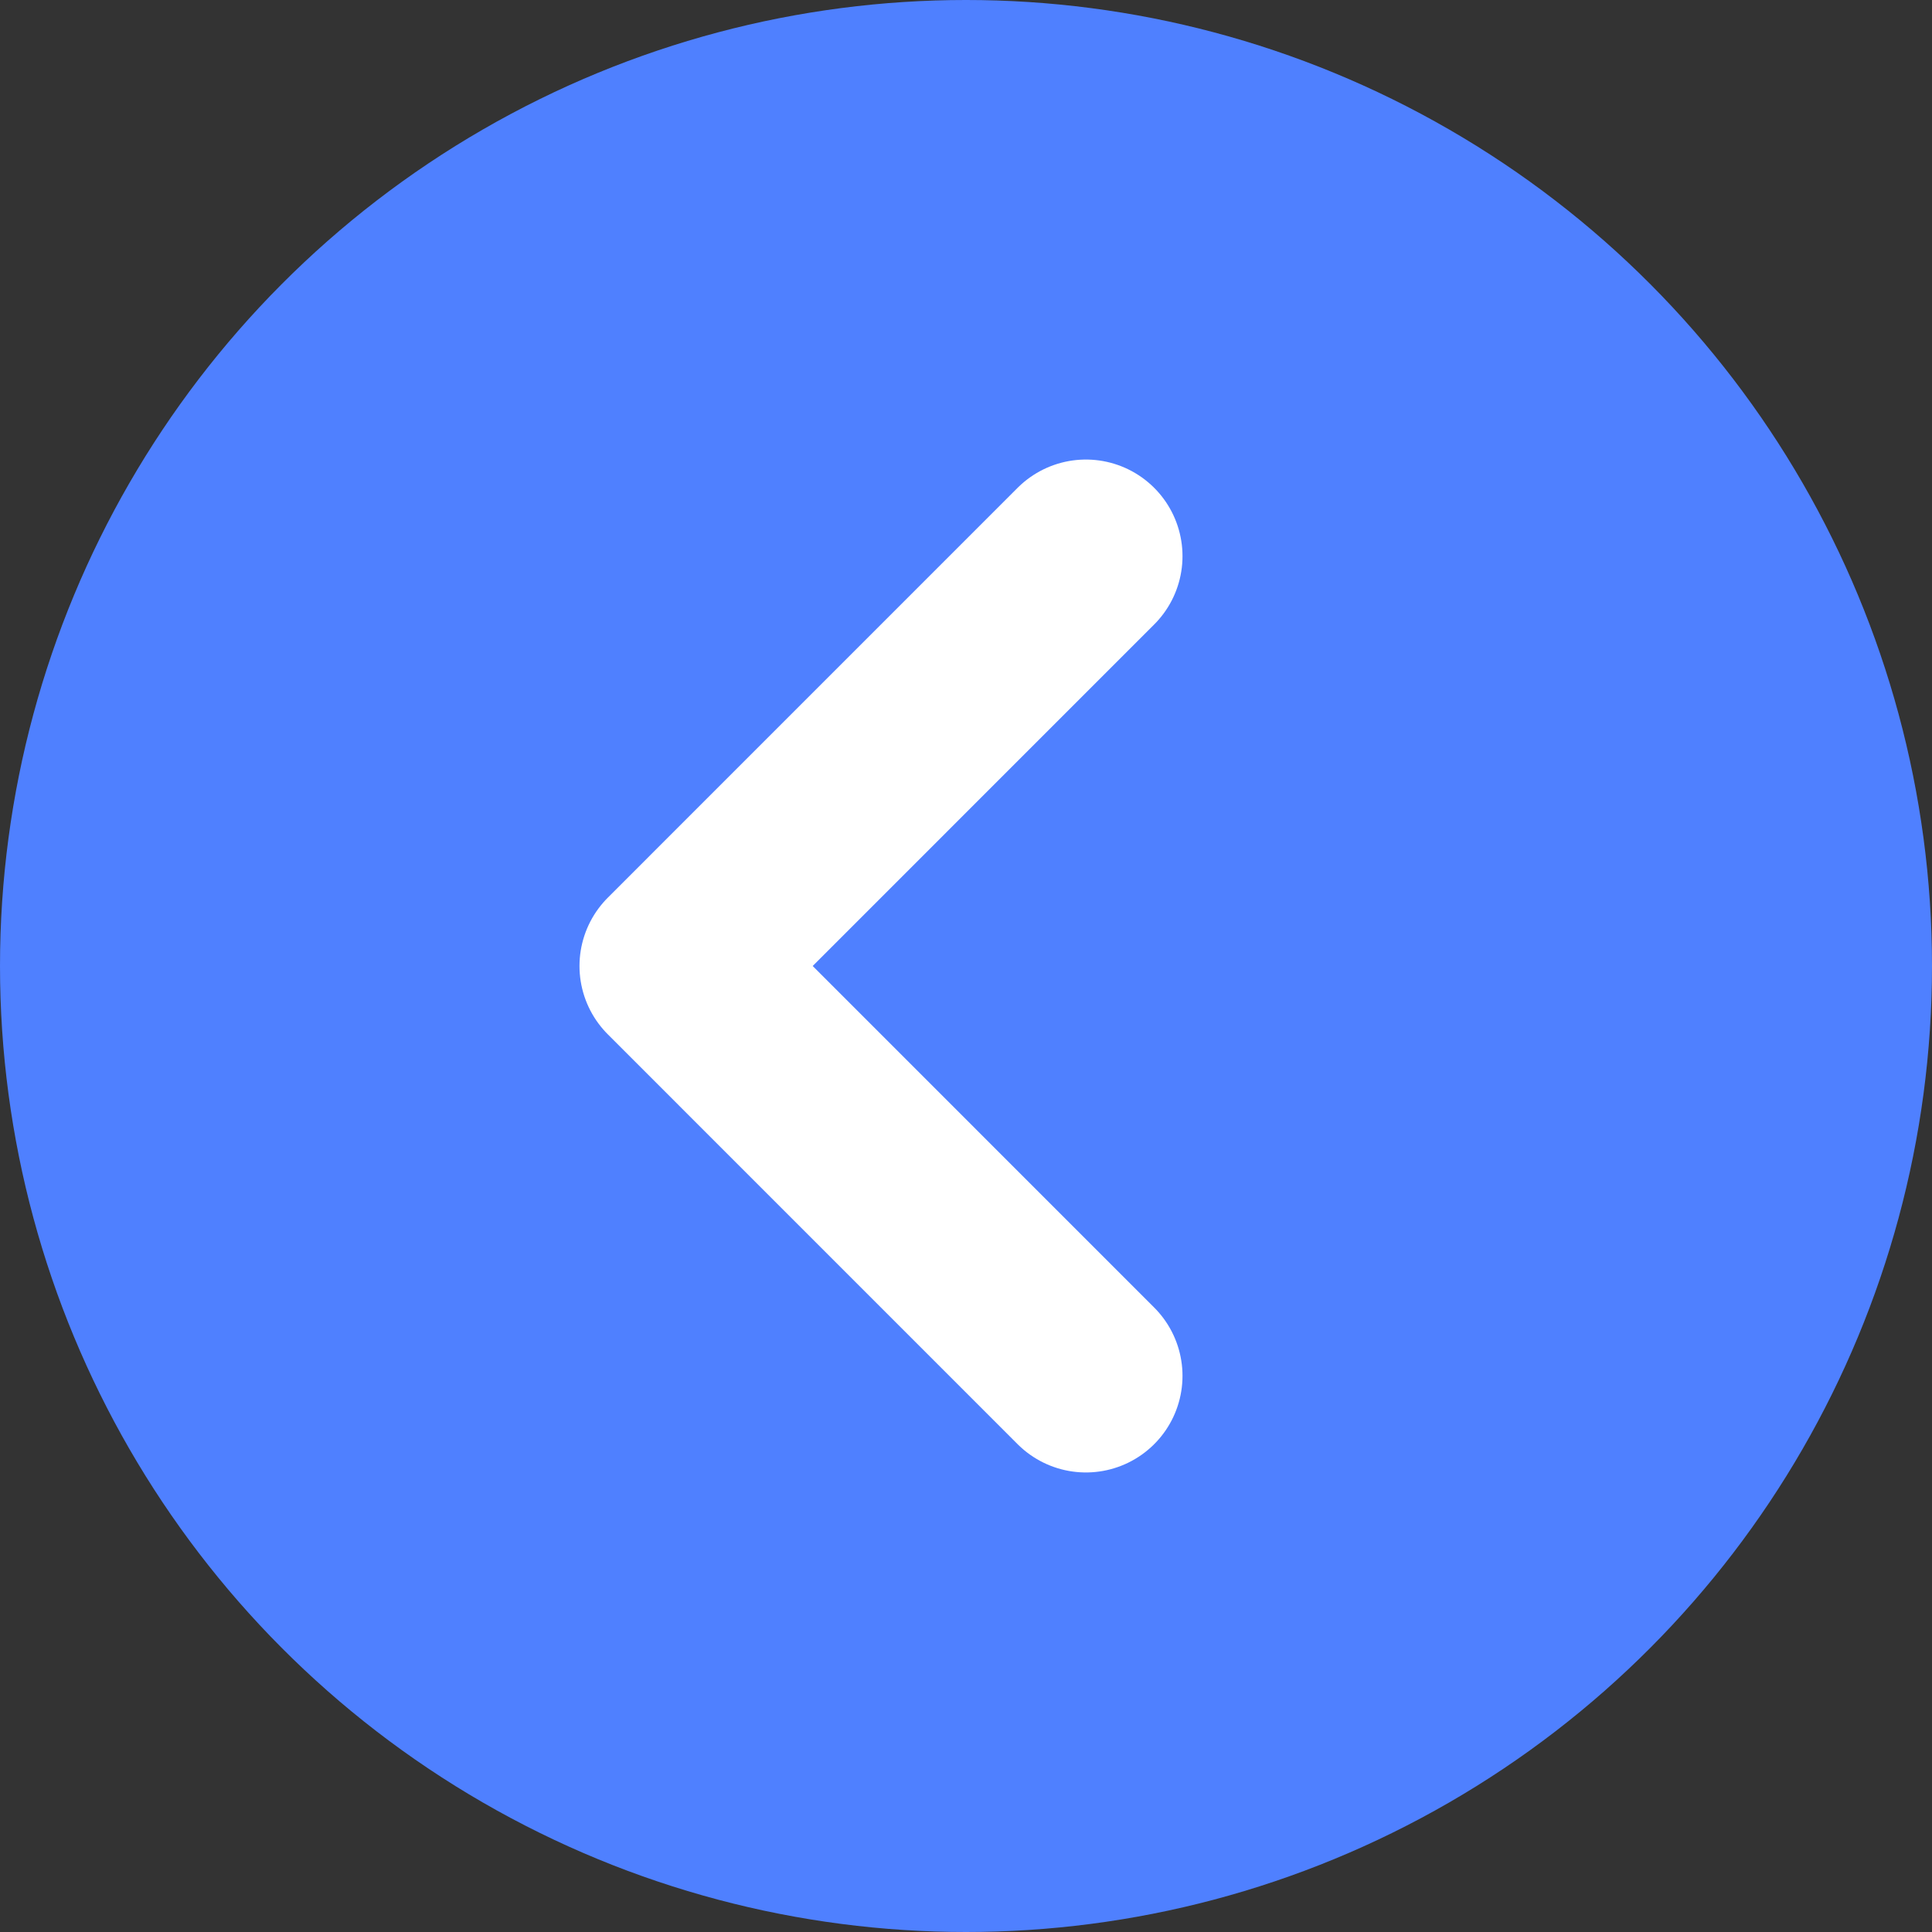
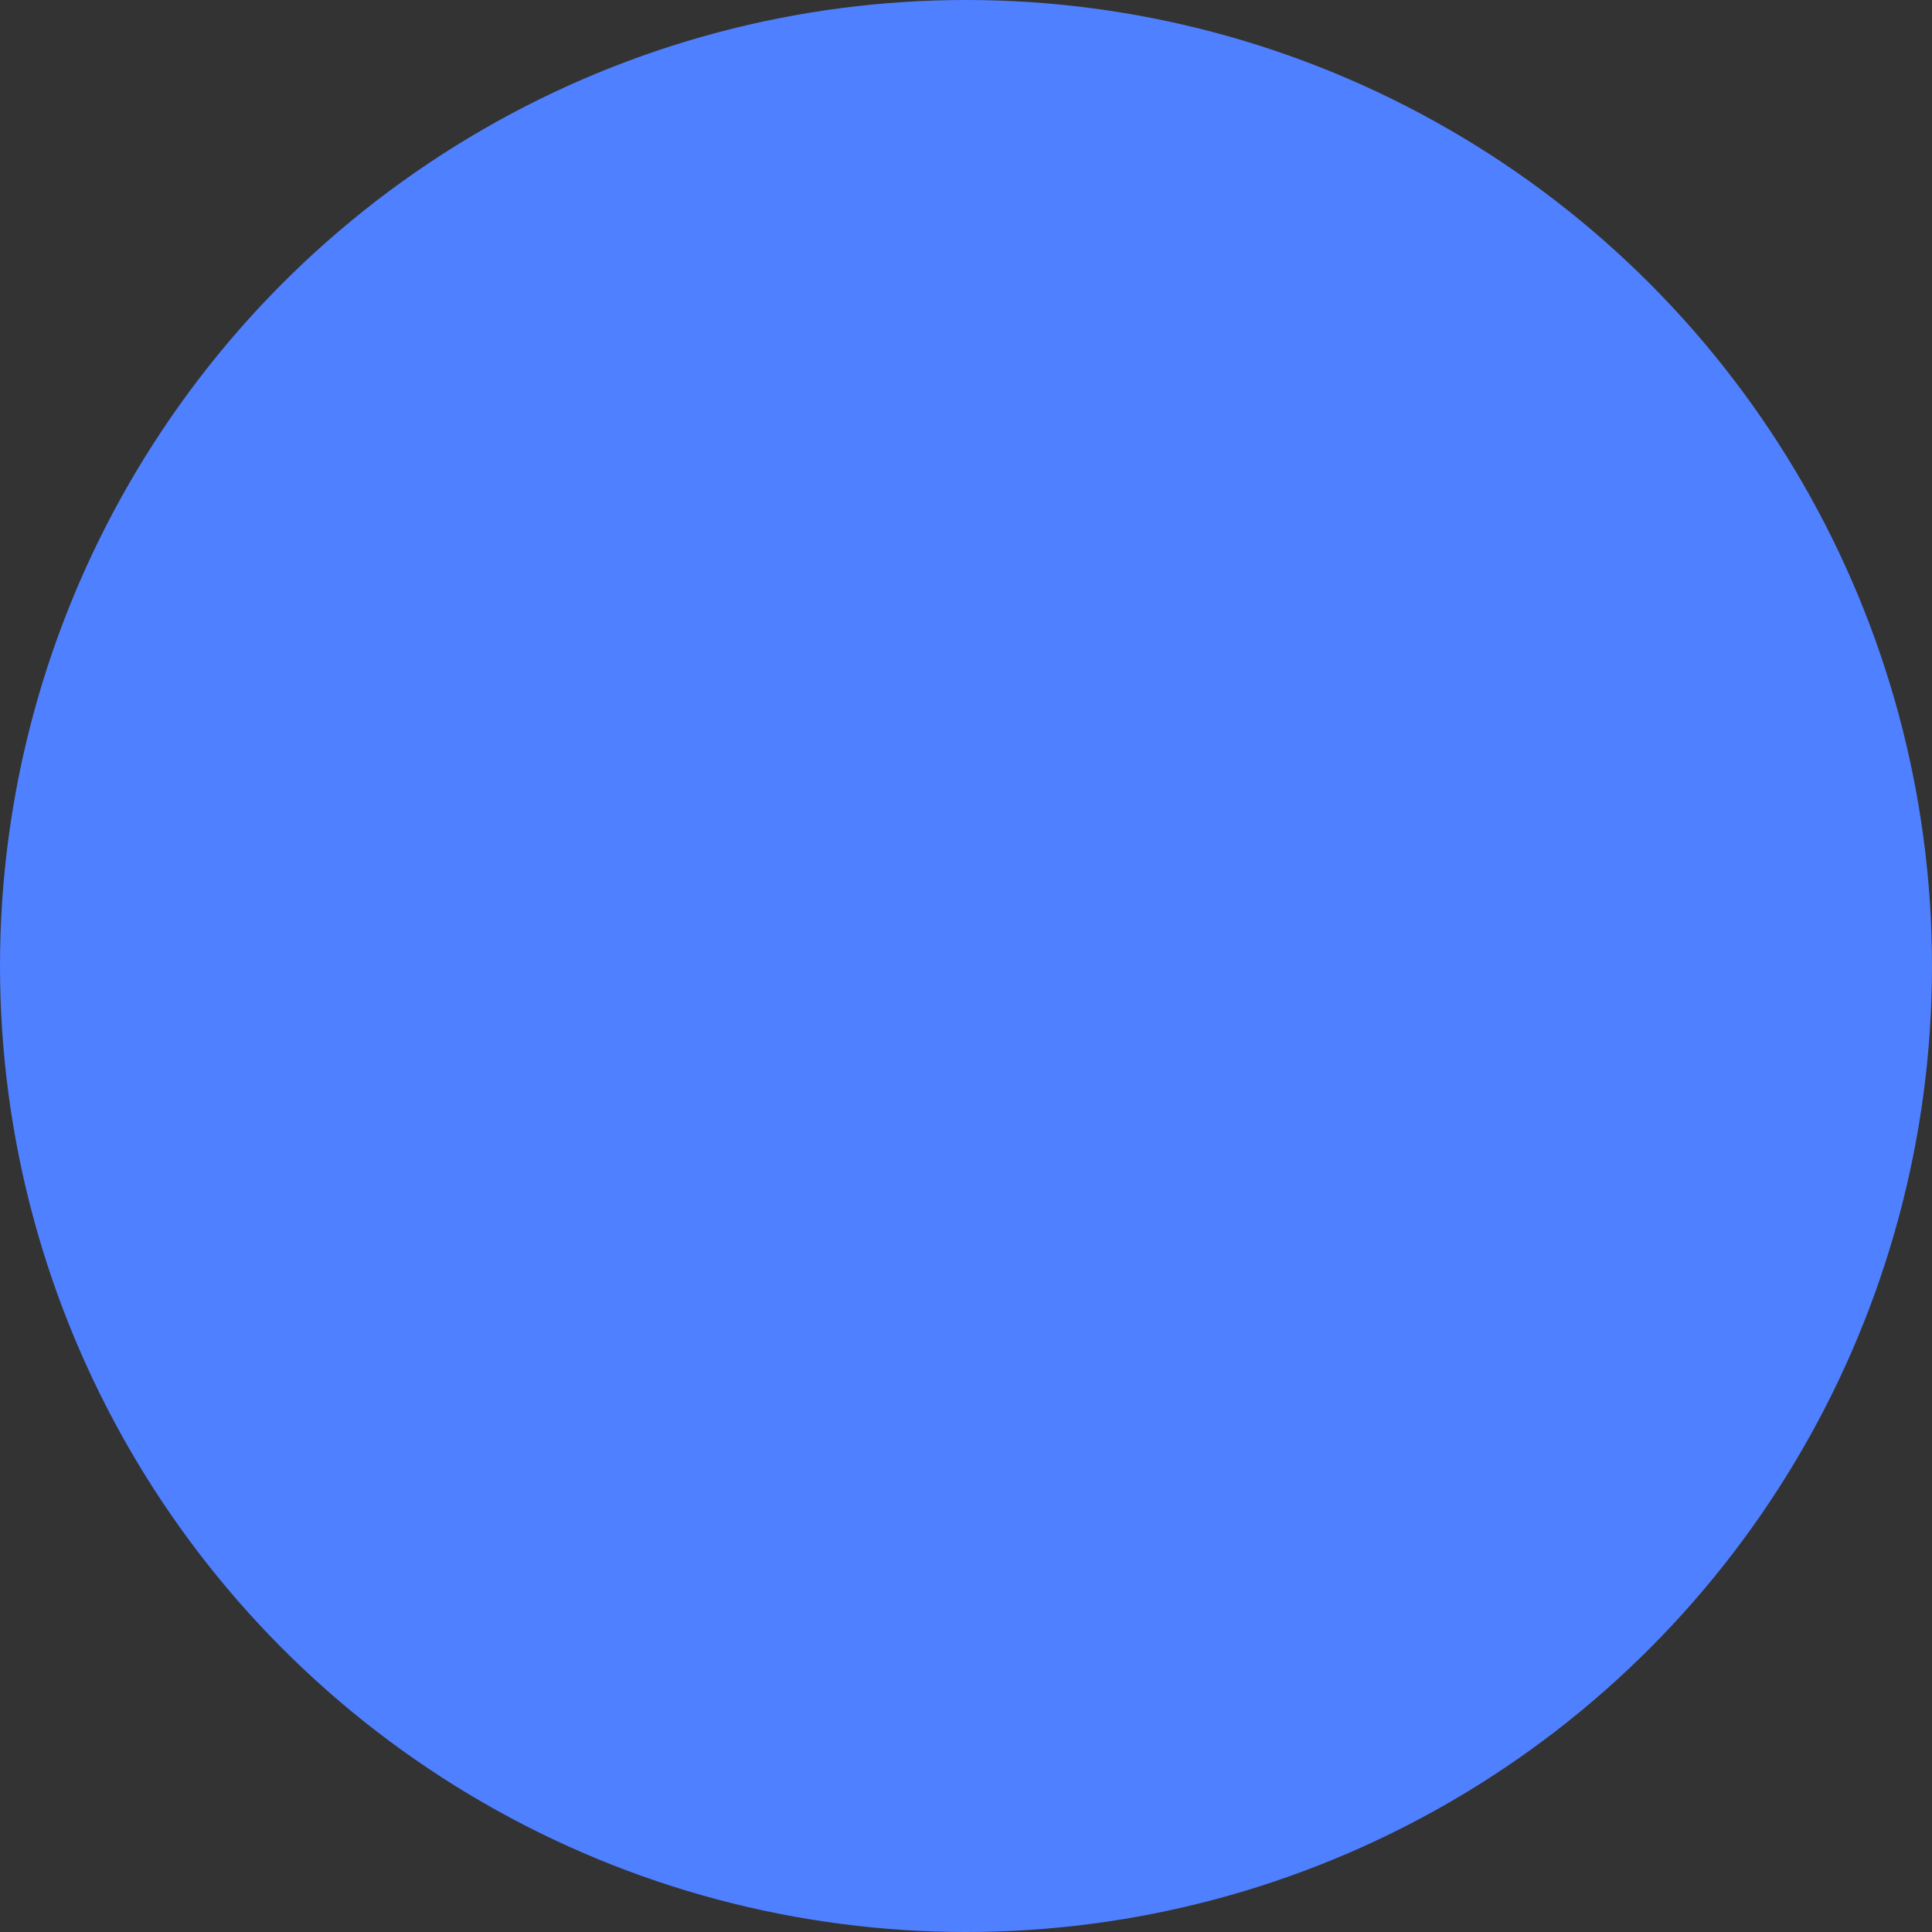
<svg xmlns="http://www.w3.org/2000/svg" width="50" height="50" viewBox="0 0 50 50" fill="none">
  <rect x="0" y="0" width="50" height="50" fill="#333333" stroke="none" />
  <circle cx="25" cy="25" r="25" fill="#4F80FF" />
-   <path d="M28.103 35.607L17.497 25L28.103 14.393" stroke="white" stroke-width="5" stroke-linecap="round" stroke-linejoin="round" />
</svg>